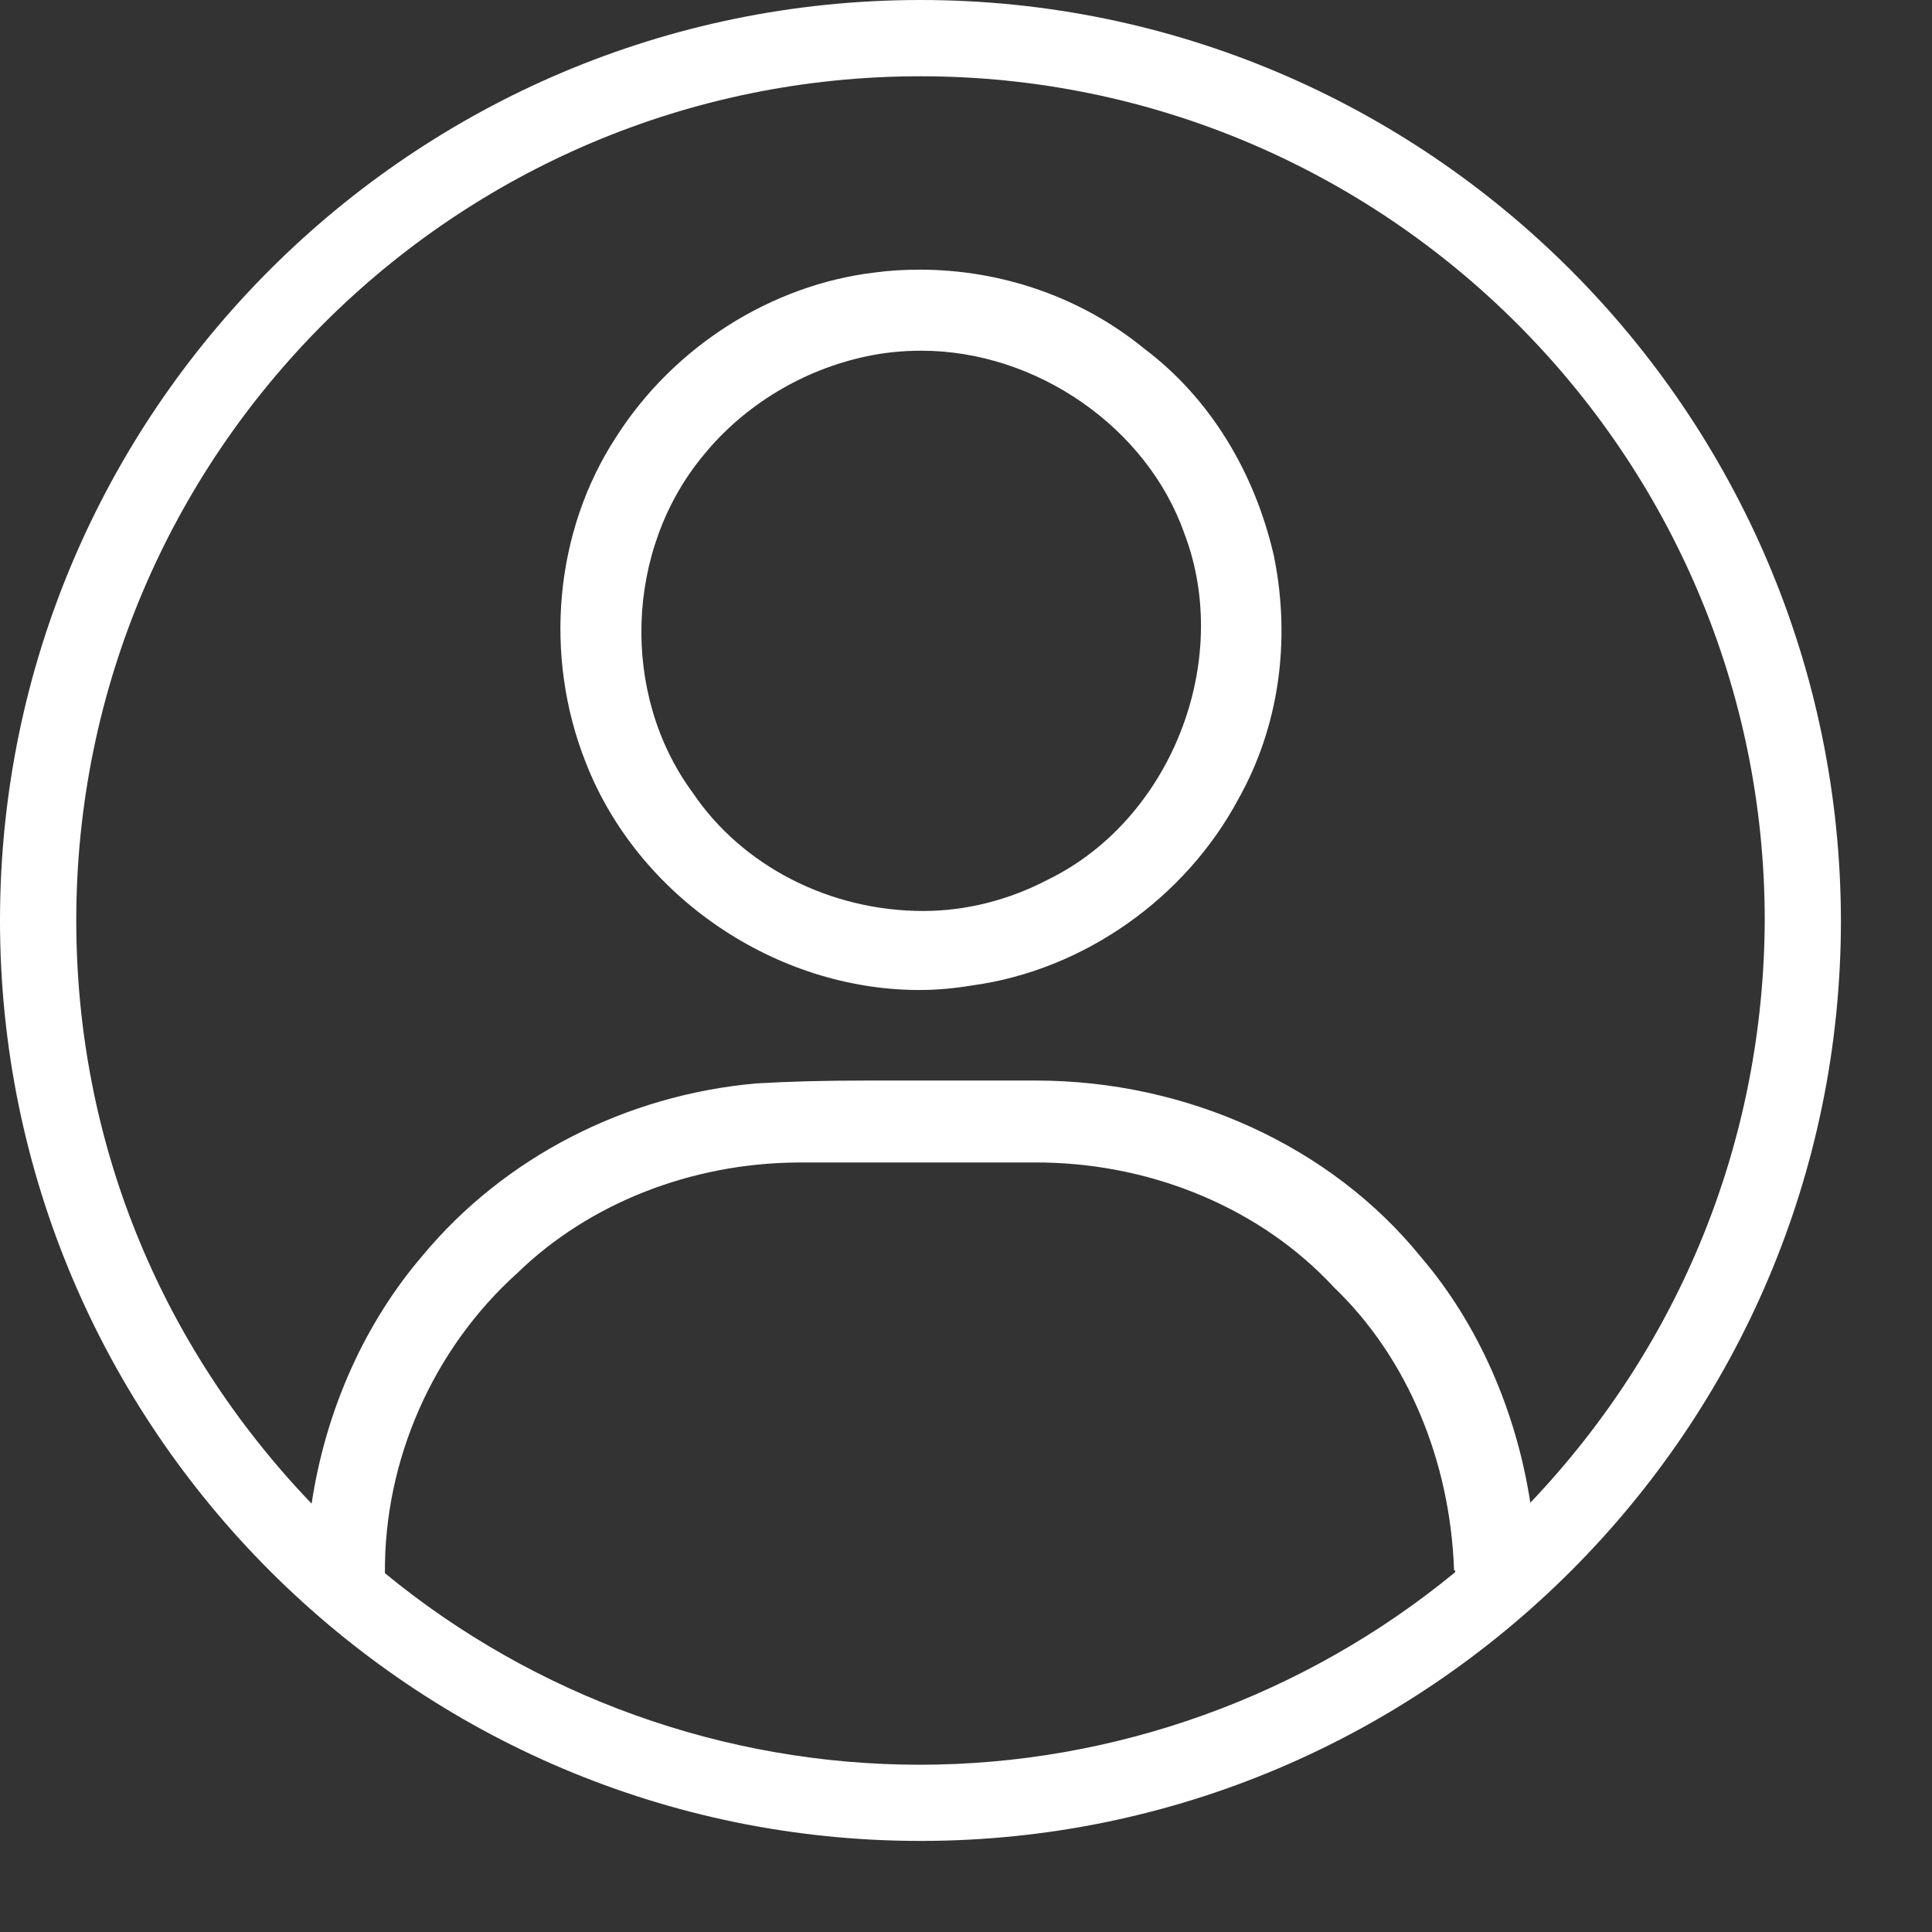
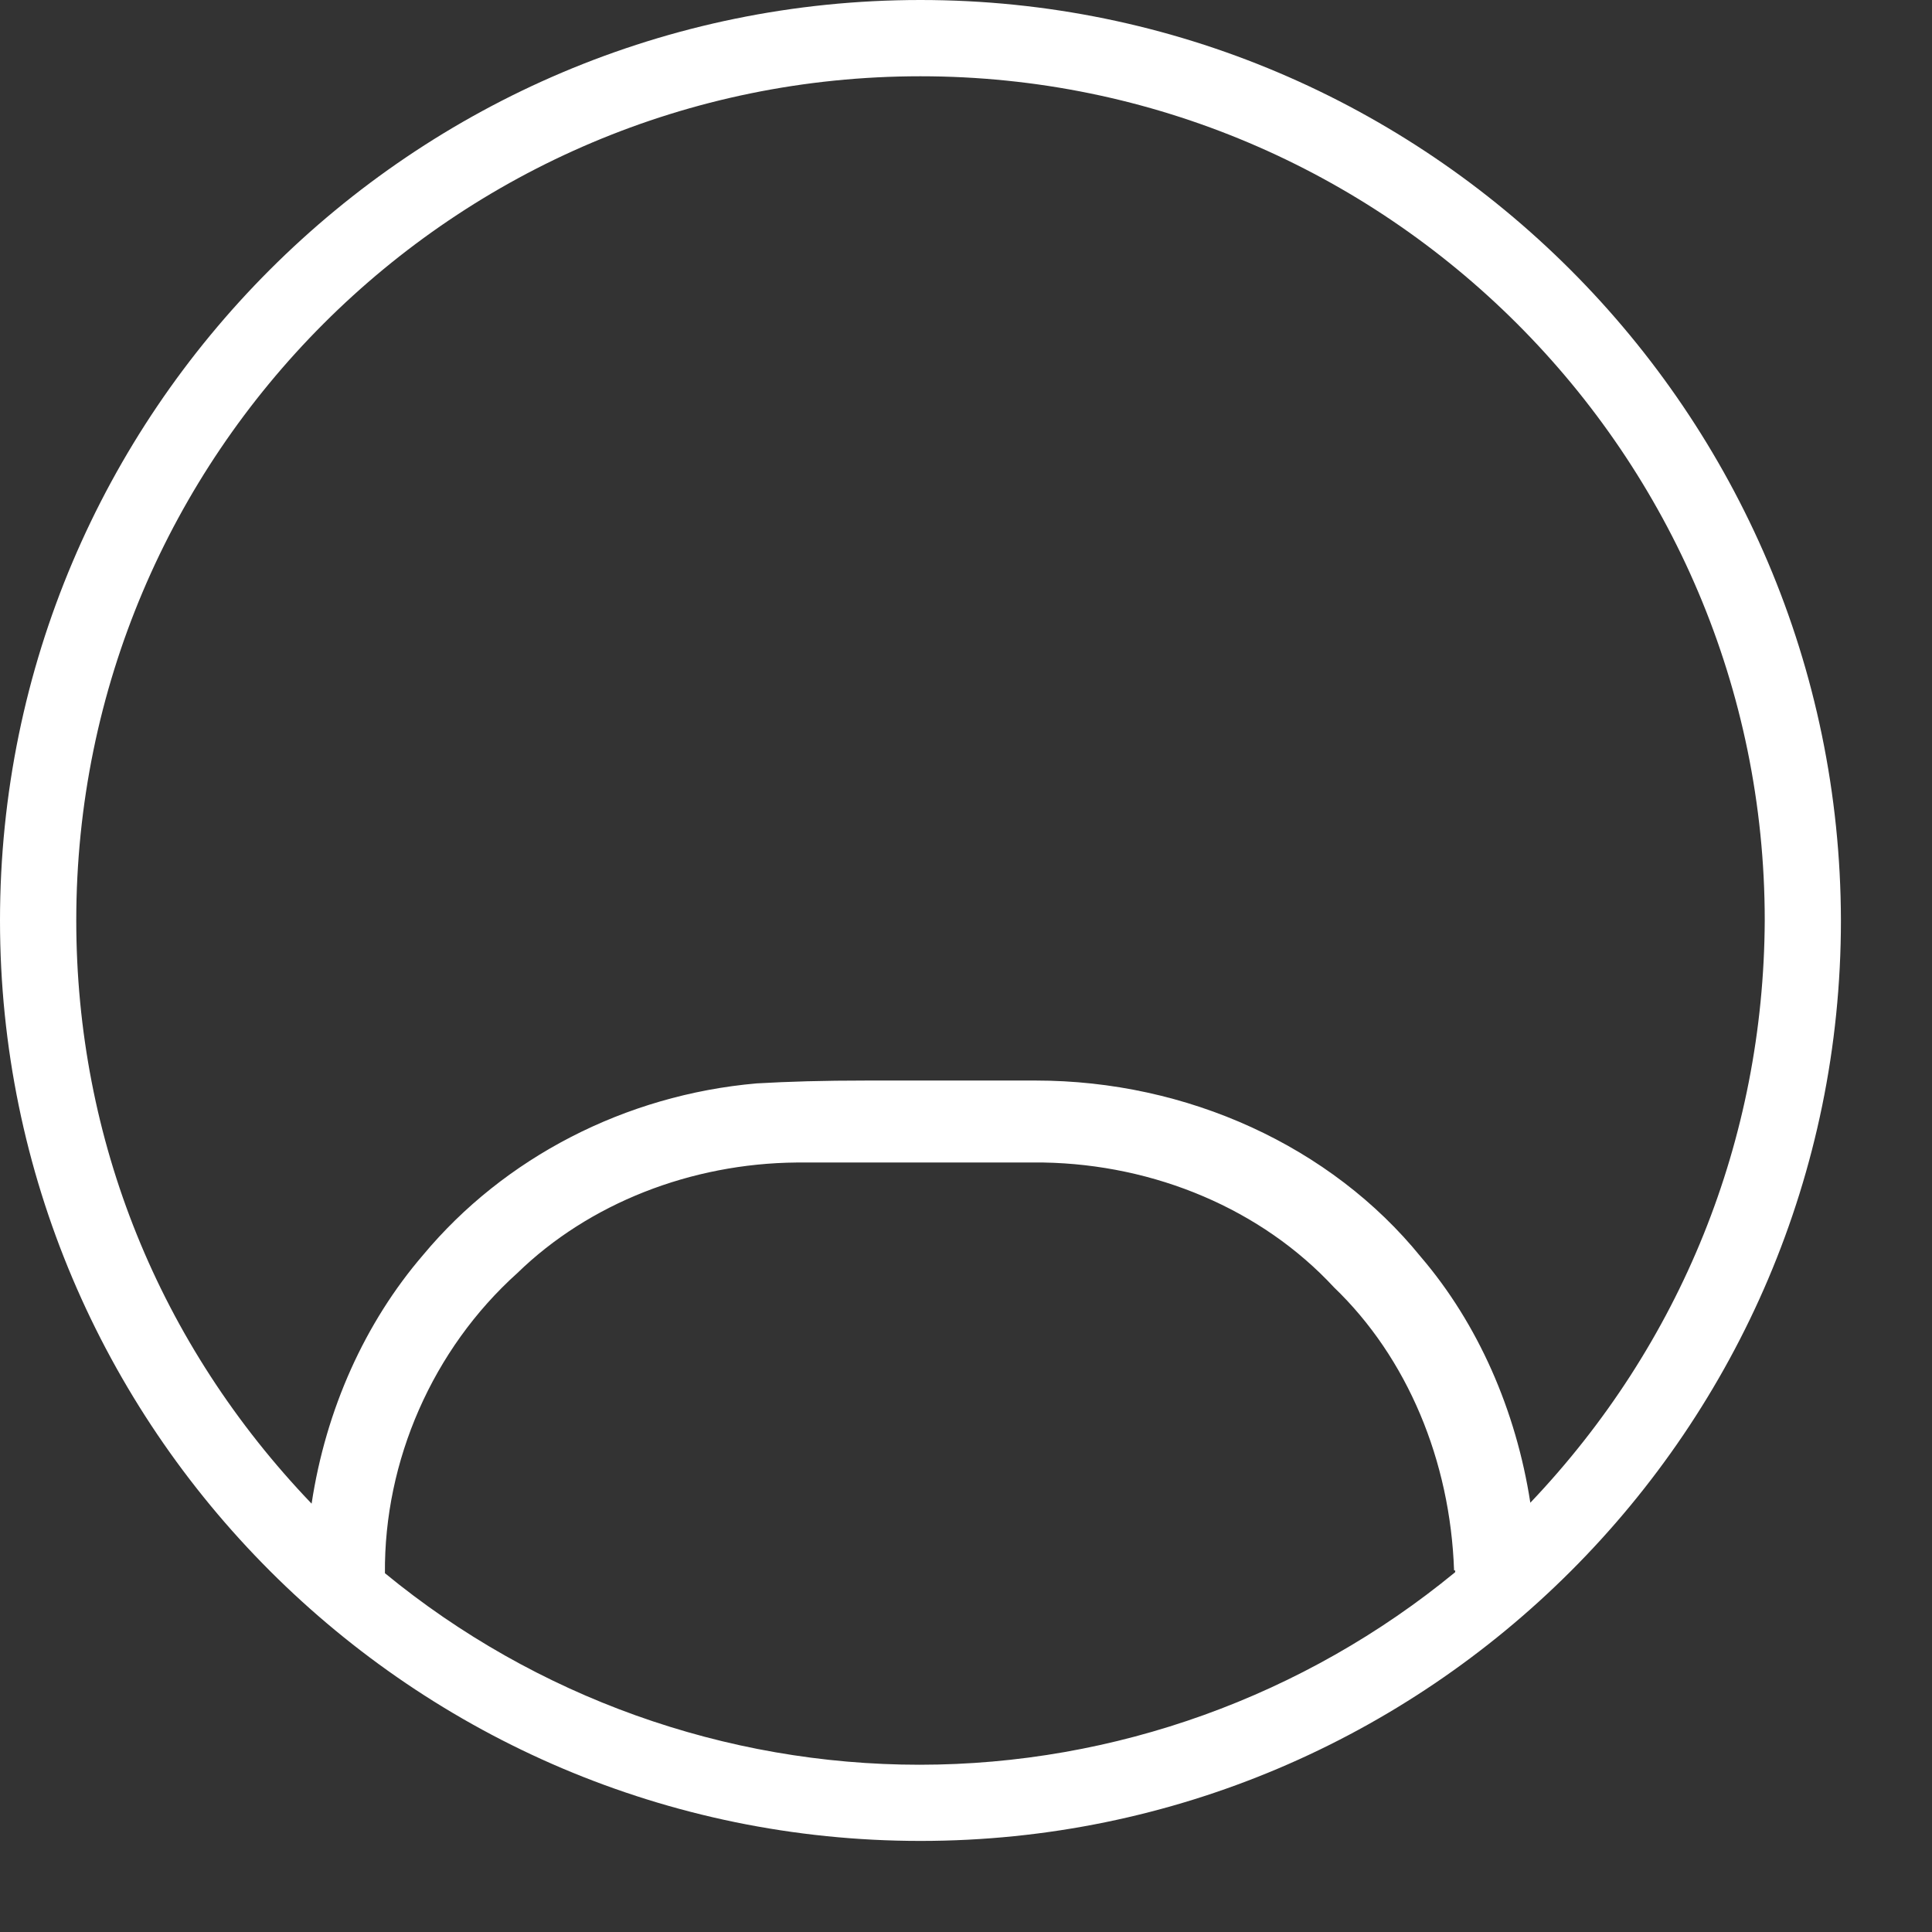
<svg xmlns="http://www.w3.org/2000/svg" width="21" height="21" viewBox="0 0 21 21" fill="none">
  <rect x="0" y="0" width="21" height="21" fill="#333333" stroke="none" />
-   <path d="M12.439 3.791C11.756 3.231 10.886 2.931 9.995 2.931C9.829 2.931 9.663 2.941 9.508 2.962C8.379 3.097 7.323 3.77 6.701 4.744C6.028 5.769 5.904 7.126 6.37 8.296C6.939 9.746 8.431 10.761 9.995 10.761C10.192 10.761 10.388 10.741 10.575 10.71C11.776 10.544 12.884 9.767 13.464 8.679C13.899 7.903 14.034 6.97 13.848 6.049C13.641 5.137 13.154 4.329 12.439 3.791ZM11.393 9.56C10.979 9.777 10.513 9.902 10.036 9.902C9.021 9.902 8.068 9.415 7.53 8.617C6.743 7.55 6.794 5.976 7.644 4.951C8.089 4.402 8.731 4.019 9.415 3.874C9.612 3.832 9.808 3.812 10.015 3.812C11.269 3.812 12.47 4.65 12.874 5.8C13.402 7.188 12.729 8.907 11.393 9.56Z" fill="white" />
  <path d="M10.005 0C4.485 0 0 4.485 0 10.005C0 15.515 4.485 20.01 10.005 20.01C15.515 20.01 20.01 15.526 20.01 10.005C20 4.485 15.515 0 10.005 0ZM15.816 17.09C14.179 18.436 12.118 19.182 9.995 19.182C7.882 19.182 5.821 18.446 4.184 17.1C4.174 15.878 4.702 14.666 5.624 13.837C6.401 13.081 7.509 12.646 8.659 12.636C9.032 12.636 9.415 12.636 9.788 12.636C10.306 12.636 10.813 12.636 11.331 12.636H11.341C12.553 12.657 13.713 13.143 14.5 13.993C15.298 14.759 15.764 15.878 15.805 17.069C15.826 17.069 15.816 17.079 15.816 17.09ZM16.634 16.334C16.479 15.329 16.064 14.386 15.443 13.661C14.469 12.46 12.905 11.745 11.258 11.745C11.227 11.745 11.207 11.745 11.176 11.745C11.01 11.745 10.844 11.745 10.647 11.745C10.44 11.745 10.243 11.745 10.036 11.745C9.829 11.745 9.622 11.745 9.425 11.745C8.938 11.745 8.576 11.756 8.224 11.776C6.794 11.901 5.479 12.584 4.599 13.641C3.967 14.376 3.542 15.319 3.387 16.344C1.73 14.614 0.829 12.387 0.829 10.005C0.829 4.94 4.94 0.829 10.005 0.829C15.06 0.829 19.182 4.94 19.182 10.005C19.171 12.387 18.27 14.614 16.634 16.334Z" fill="white" />
</svg>